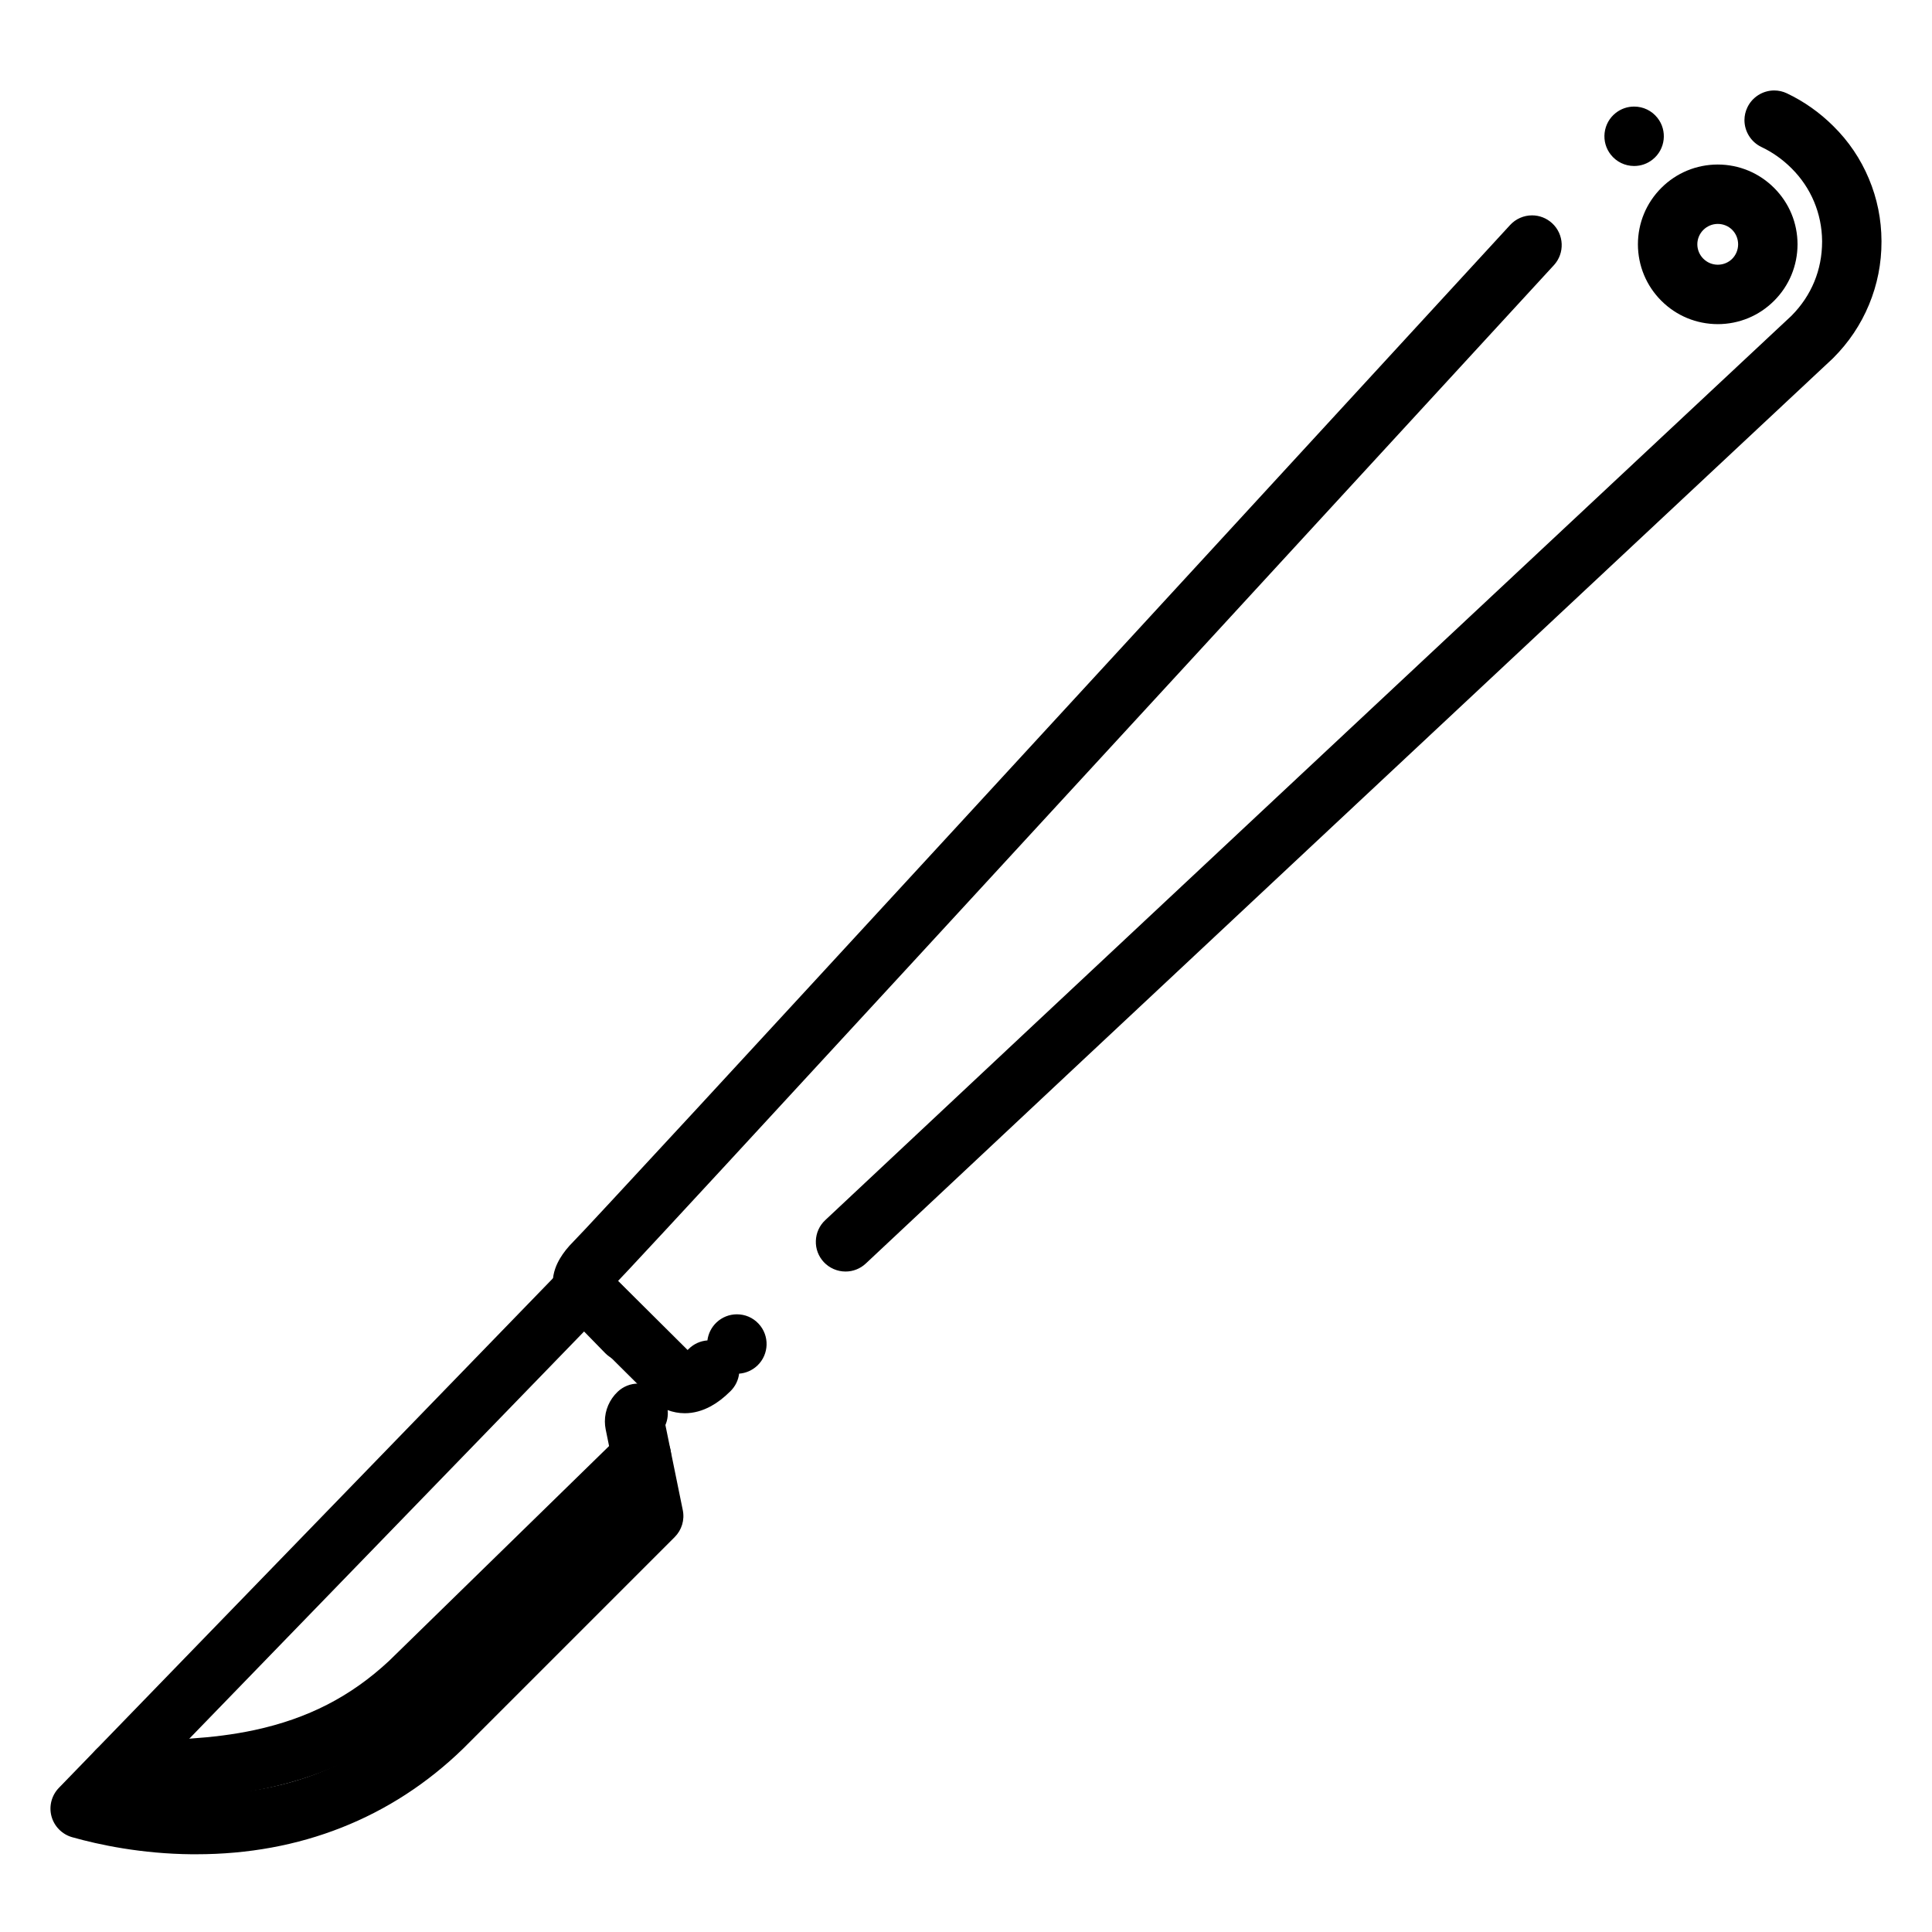
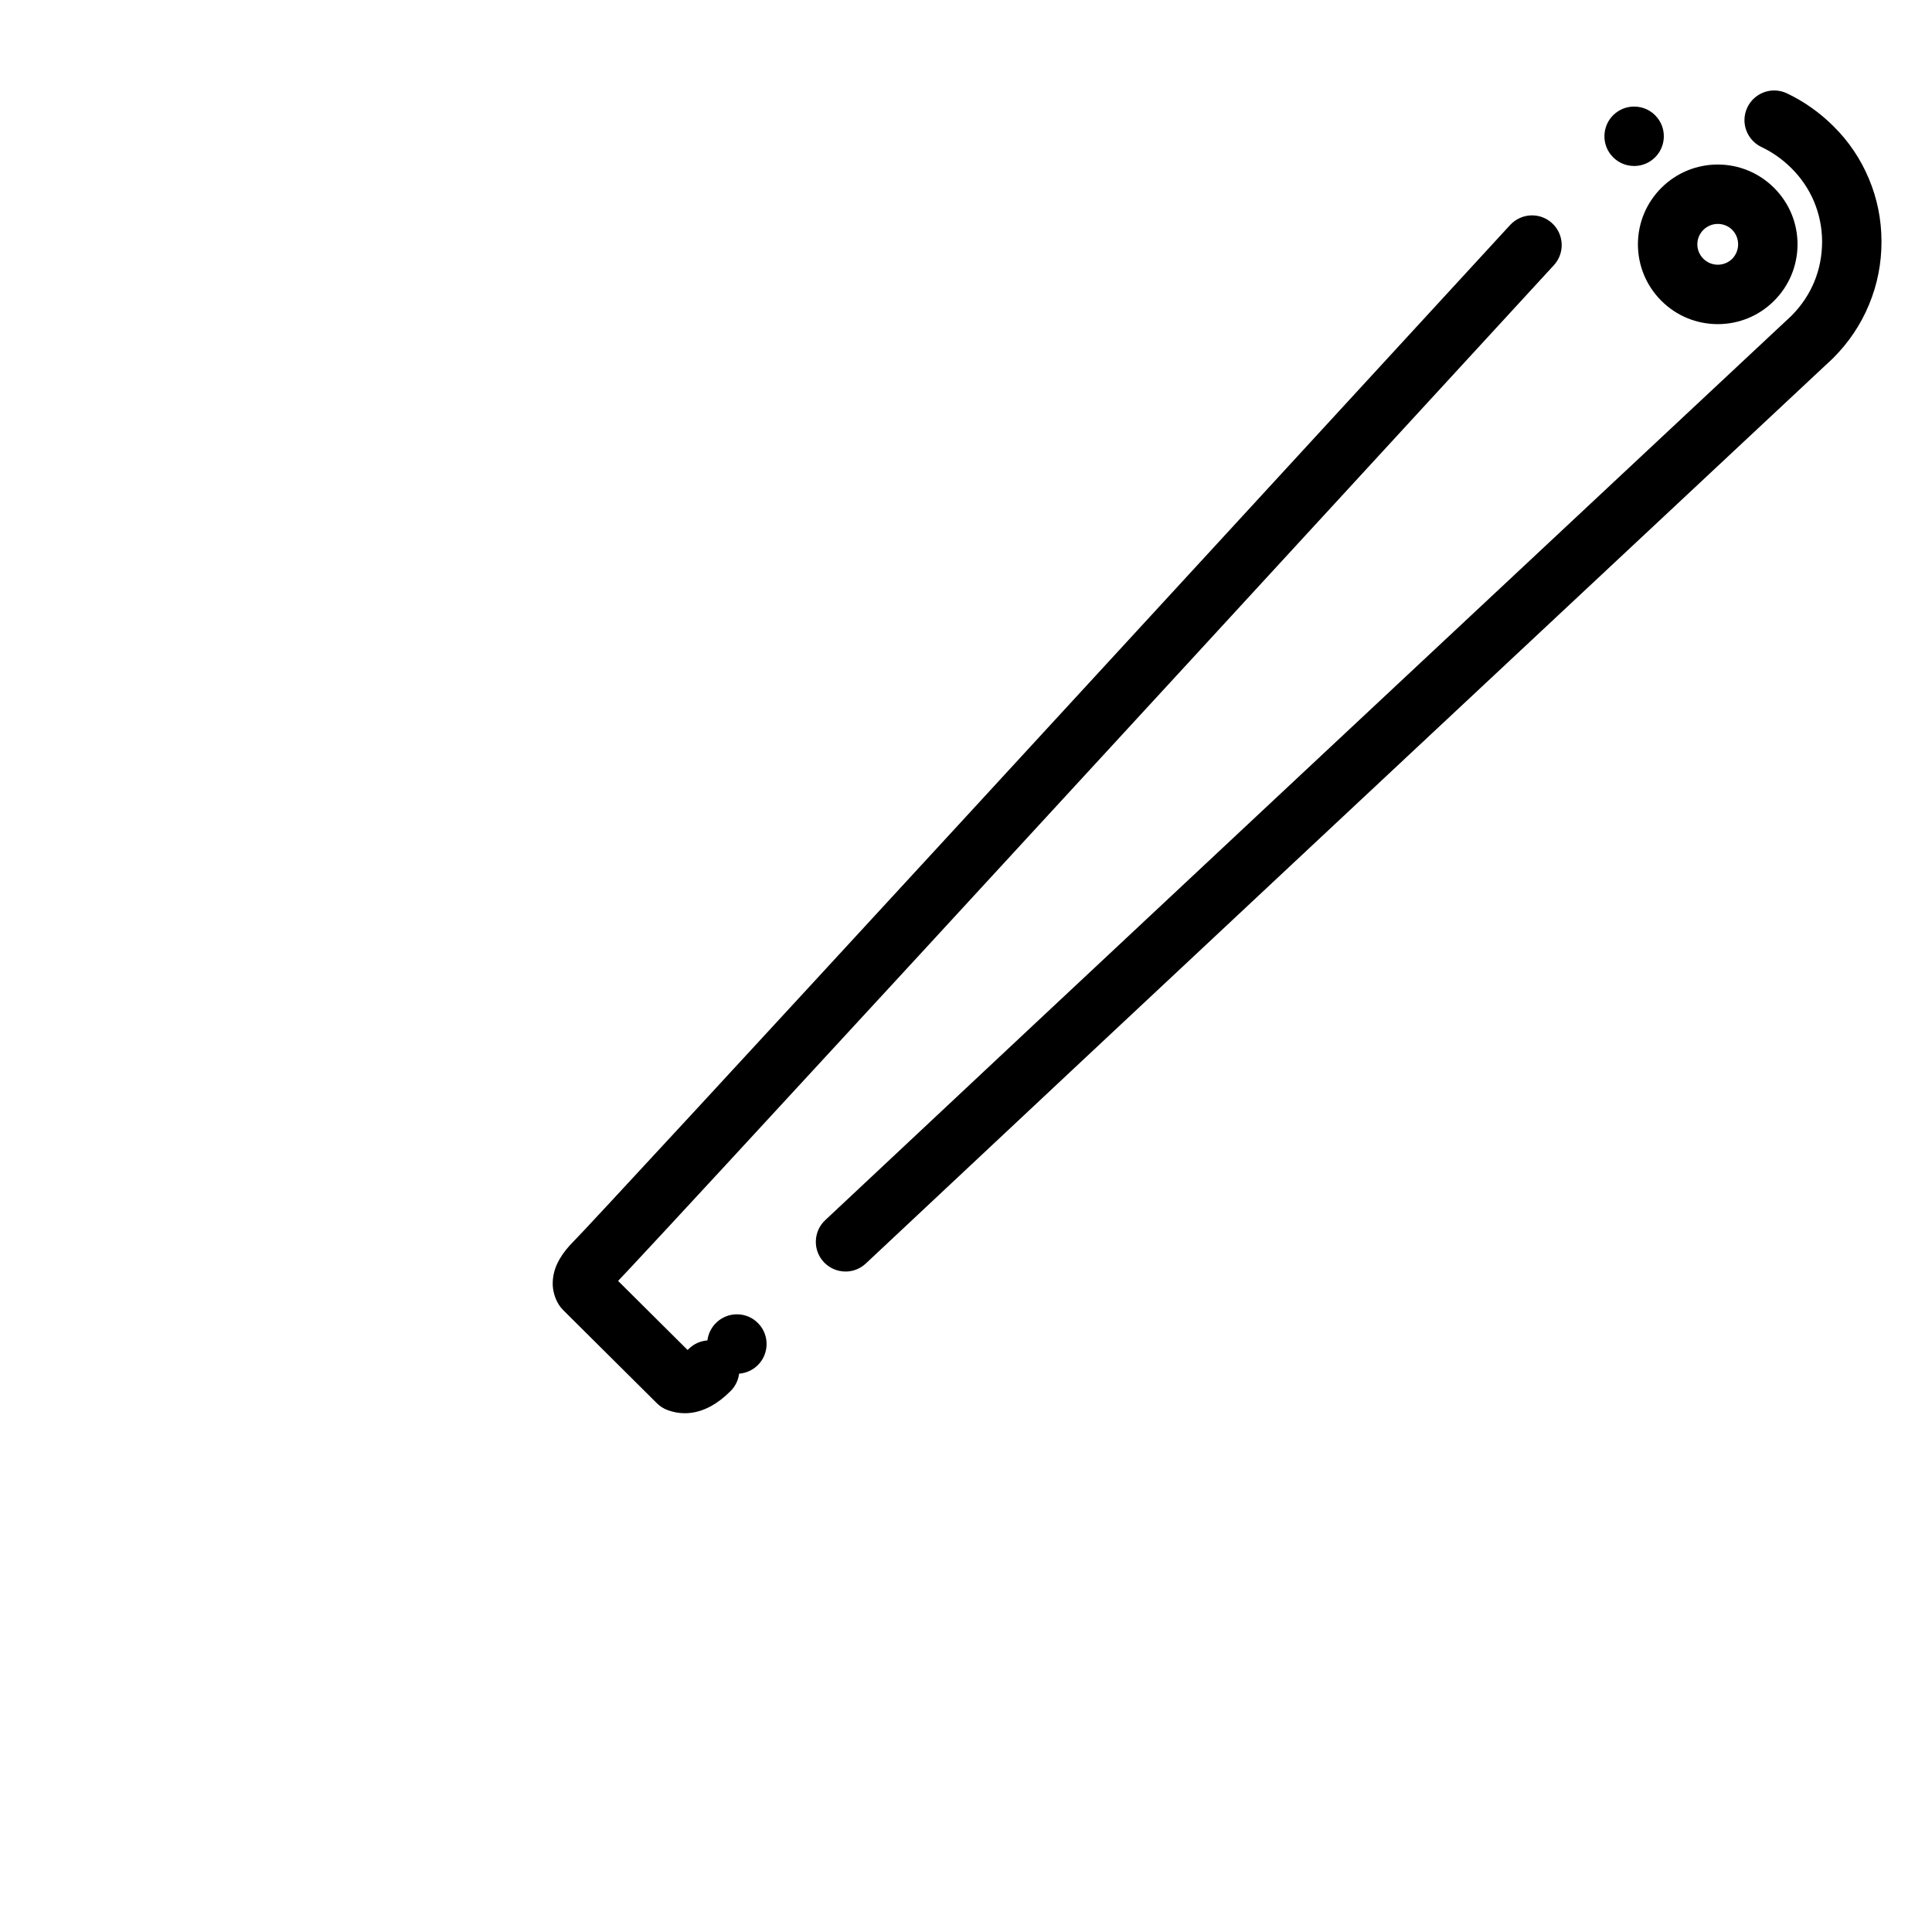
<svg xmlns="http://www.w3.org/2000/svg" fill="#000000" width="800px" height="800px" version="1.1" viewBox="144 144 512 512">
  <g>
    <path d="m325.47 518.52h-0.031c-1.523 0-3.109-0.297-4.586-0.855-1.023-0.383-1.977-1.004-2.754-1.77l-24.875-24.73c-0.402-0.402-0.828-0.926-1.121-1.398-1.043-1.633-1.652-3.758-1.633-5.688 0.02-2.953 1.094-5.137 1.91-6.535 0.926-1.566 2.055-2.992 3.68-4.625 0.254-0.254 1.387-1.438 3.102-3.266 1.82-1.949 4.172-4.469 6.789-7.293 5.215-5.617 12.605-13.598 22.594-24.402 17.25-18.688 40.688-44.121 69.676-75.609 38.672-42.008 87.781-95.418 145.98-158.73 1.484-1.613 3.602-2.547 5.805-2.547 1.969 0 3.867 0.738 5.324 2.086 3.188 2.934 3.406 7.922 0.461 11.121-142.7 155.25-227.47 247.29-245.13 266.14-1.398 1.488-2.254 2.402-2.863 3.031l18.422 18.312c0.09-0.09 0.188-0.176 0.277-0.266 0-0.012 0.012-0.012 0.012-0.012 1.328-1.328 3.09-2.125 4.961-2.262 0.227-1.82 1.082-3.504 2.41-4.762l0.012-0.012c1.465-1.379 3.387-2.144 5.391-2.144 2.195 0 4.223 0.875 5.727 2.469 2.981 3.16 2.832 8.148-0.316 11.129-0.012 0-0.012 0.012-0.012 0.012-1.32 1.238-3.019 1.988-4.812 2.117-0.215 1.762-1.004 3.356-2.262 4.613-1.762 1.75-3.406 3.019-5.195 4.004-2.269 1.238-4.602 1.871-6.934 1.871zm42.609-37.551c-2.176 0-4.262-0.906-5.746-2.481-1.438-1.535-2.195-3.543-2.125-5.637 0.07-2.106 0.945-4.055 2.481-5.492 60.469-56.746 180.69-169.18 232.03-217.2 13.195-12.328 21.914-20.488 24.078-22.516 5.273-5.332 8.07-12.113 8.078-19.609v-0.148c-0.059-7.312-2.941-14.168-8.117-19.297l-0.02-0.02c-2.352-2.344-5.027-4.231-7.934-5.609-2.754-1.309-4.516-4.113-4.508-7.164 0.012-1.152 0.266-2.273 0.766-3.316 1.289-2.734 4.082-4.508 7.113-4.508 1.172 0 2.301 0.254 3.367 0.758 4.535 2.156 8.668 5.066 12.301 8.68 4.055 3.996 7.223 8.68 9.414 13.914 2.215 5.254 3.336 10.812 3.356 16.543v0.039 0.117 0.031c0.012 5.758-1.102 11.367-3.297 16.66-2.195 5.305-5.383 10.055-9.465 14.129l-0.188 0.188c-1.938 1.82-10.539 9.859-23.555 22.031-51.453 48.117-171.95 160.8-232.65 217.77-1.465 1.379-3.371 2.137-5.379 2.137zm208.98-292.98c-2.422 0-4.664-1.094-6.168-2.981-1.309-1.652-1.891-3.711-1.652-5.797 0.246-2.098 1.289-3.965 2.93-5.266 1.406-1.113 3.102-1.703 4.891-1.703 2.422 0 4.664 1.082 6.172 2.981 2.695 3.394 2.125 8.355-1.27 11.051 0 0-0.012 0-0.012 0.012-1.406 1.113-3.09 1.703-4.891 1.703z" />
-     <path d="m196.06 635.4h-0.277-0.582-0.246-0.09c-13.41-0.117-24.68-2.527-31.762-4.527-2.656-0.758-4.742-2.875-5.461-5.539-0.719-2.656 0.031-5.539 1.949-7.519l133.52-137.71c1.496-1.535 3.492-2.391 5.637-2.391h0.02c2.137 0 4.133 0.836 5.617 2.371l11.238 11.492c3.039 3.102 2.981 8.098-0.117 11.129-1.484 1.445-3.434 2.242-5.512 2.242-2.137 0-4.133-0.848-5.629-2.371l-5.578-5.719-117.98 121.69c4.773 0.688 9.543 1.062 14.199 1.102h0.324 0.453c23.949-0.059 43.582-7.766 59.996-23.547 0 0 0.012 0 0.012-0.012l52.879-52.879-4.164-20.43c-0.137-0.68-0.207-1.379-0.207-2.066-0.012-2.973 1.23-5.844 3.387-7.883 0.012 0 0.012-0.012 0.012-0.012 1.465-1.387 3.394-2.156 5.41-2.156 2.184 0 4.211 0.875 5.707 2.461 2.176 2.281 2.766 5.629 1.523 8.52l4.606 22.562c0.531 2.598-0.277 5.266-2.144 7.133l-56.078 56.078c-9.445 9.172-20.281 16.207-32.207 20.91-11.859 4.695-24.797 7.07-38.457 7.07z" />
-     <path d="m174.99 621.13c-2.078 0-4.023-0.797-5.512-2.242-1.477-1.449-2.32-3.387-2.363-5.461-0.051-2.098 0.727-4.094 2.184-5.609 1.457-1.527 3.414-2.383 5.519-2.43 0.953-0.012 1.91-0.027 2.875-0.051 11.039-0.207 22.465-0.422 33.75-2.852 14.18-3.059 25.516-8.887 35.66-18.332l61.383-59.938c1.477-1.449 3.434-2.242 5.5-2.242 2.137 0 4.133 0.844 5.629 2.371 3.031 3.109 2.973 8.098-0.129 11.137l-61.551 60.094c-6.434 6.043-13.617 11.031-21.352 14.84-6.723 3.305-14.07 5.816-21.844 7.469-12.832 2.734-25.043 2.973-35.809 3.168-1.289 0.031-2.547 0.051-3.777 0.078h-0.164z" />
    <path d="m599.22 229.9c-5.648-0.012-10.961-2.203-14.957-6.199-3.984-3.984-6.188-9.297-6.199-14.957 0.012-5.648 2.215-10.961 6.199-14.945 3.996-3.996 9.309-6.188 14.957-6.199 5.656 0.012 10.969 2.215 14.957 6.219 3.984 3.984 6.18 9.289 6.188 14.926-0.012 5.648-2.203 10.953-6.188 14.945-3.984 4-9.297 6.203-14.957 6.211zm0-26.559c-2.981 0.012-5.402 2.43-5.41 5.402 0.012 2.981 2.43 5.402 5.41 5.41 3.019 0 5.391-2.383 5.402-5.41-0.012-3.019-2.379-5.402-5.402-5.402z" />
  </g>
</svg>